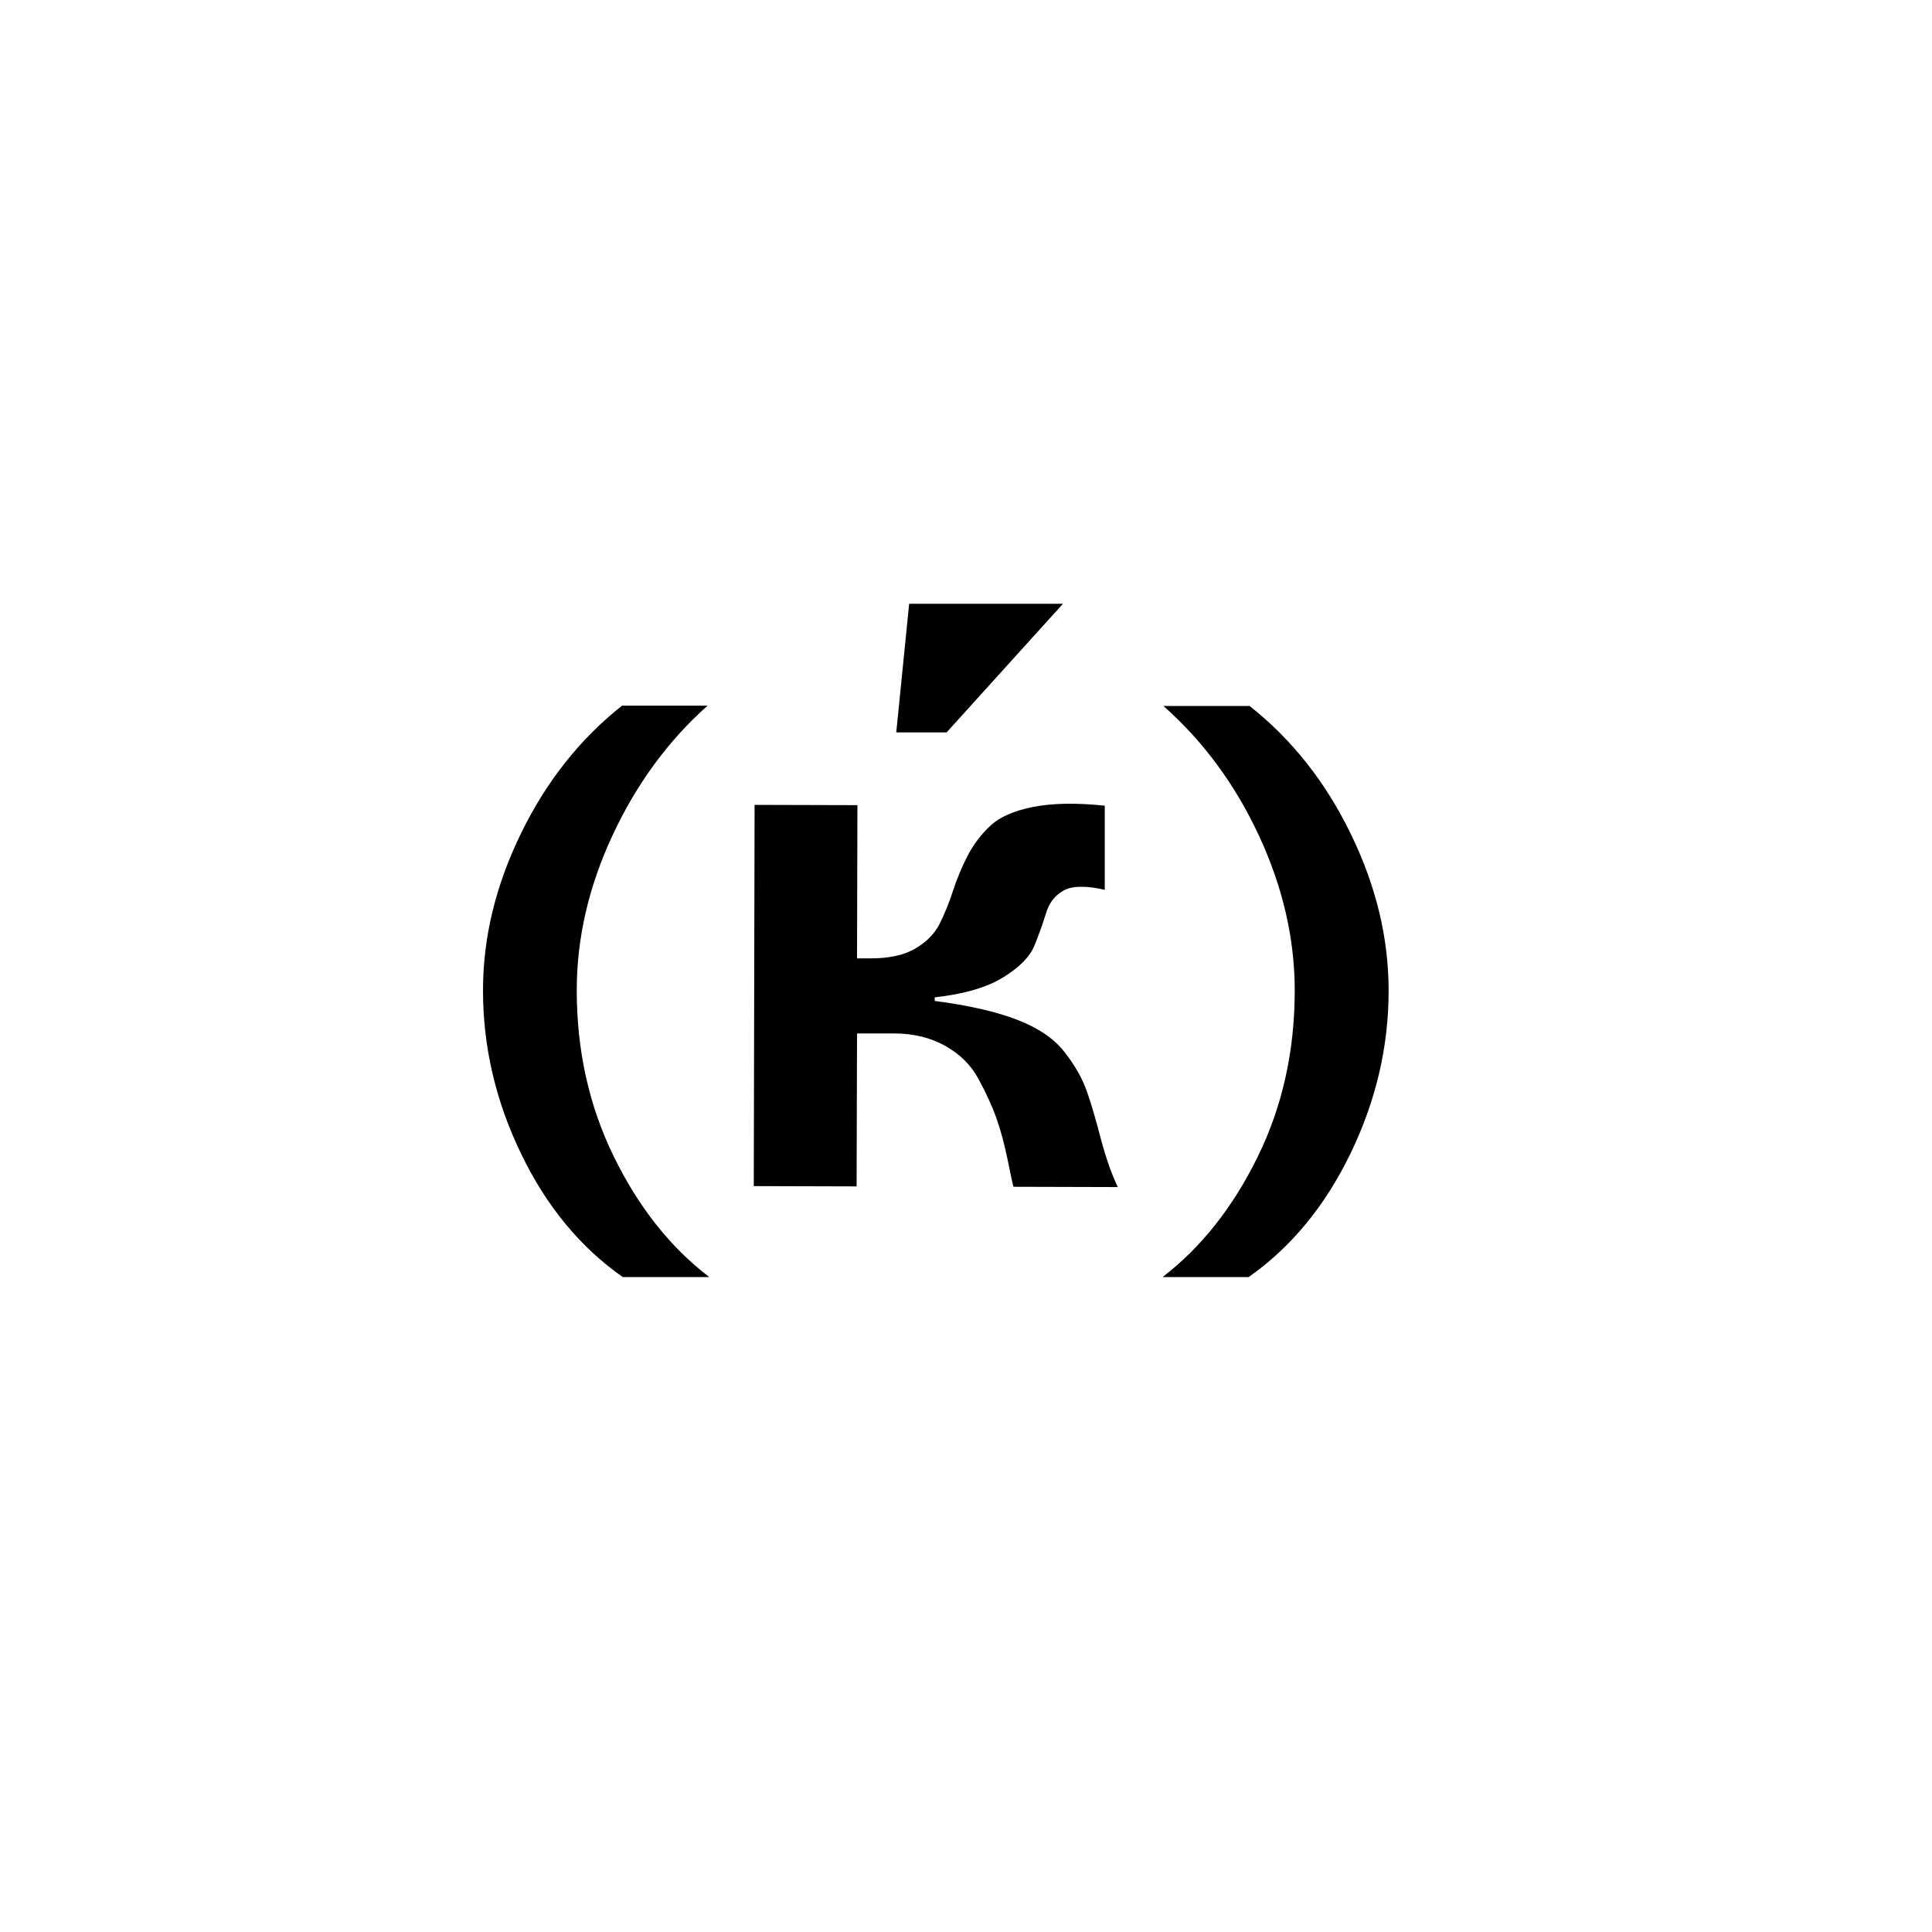
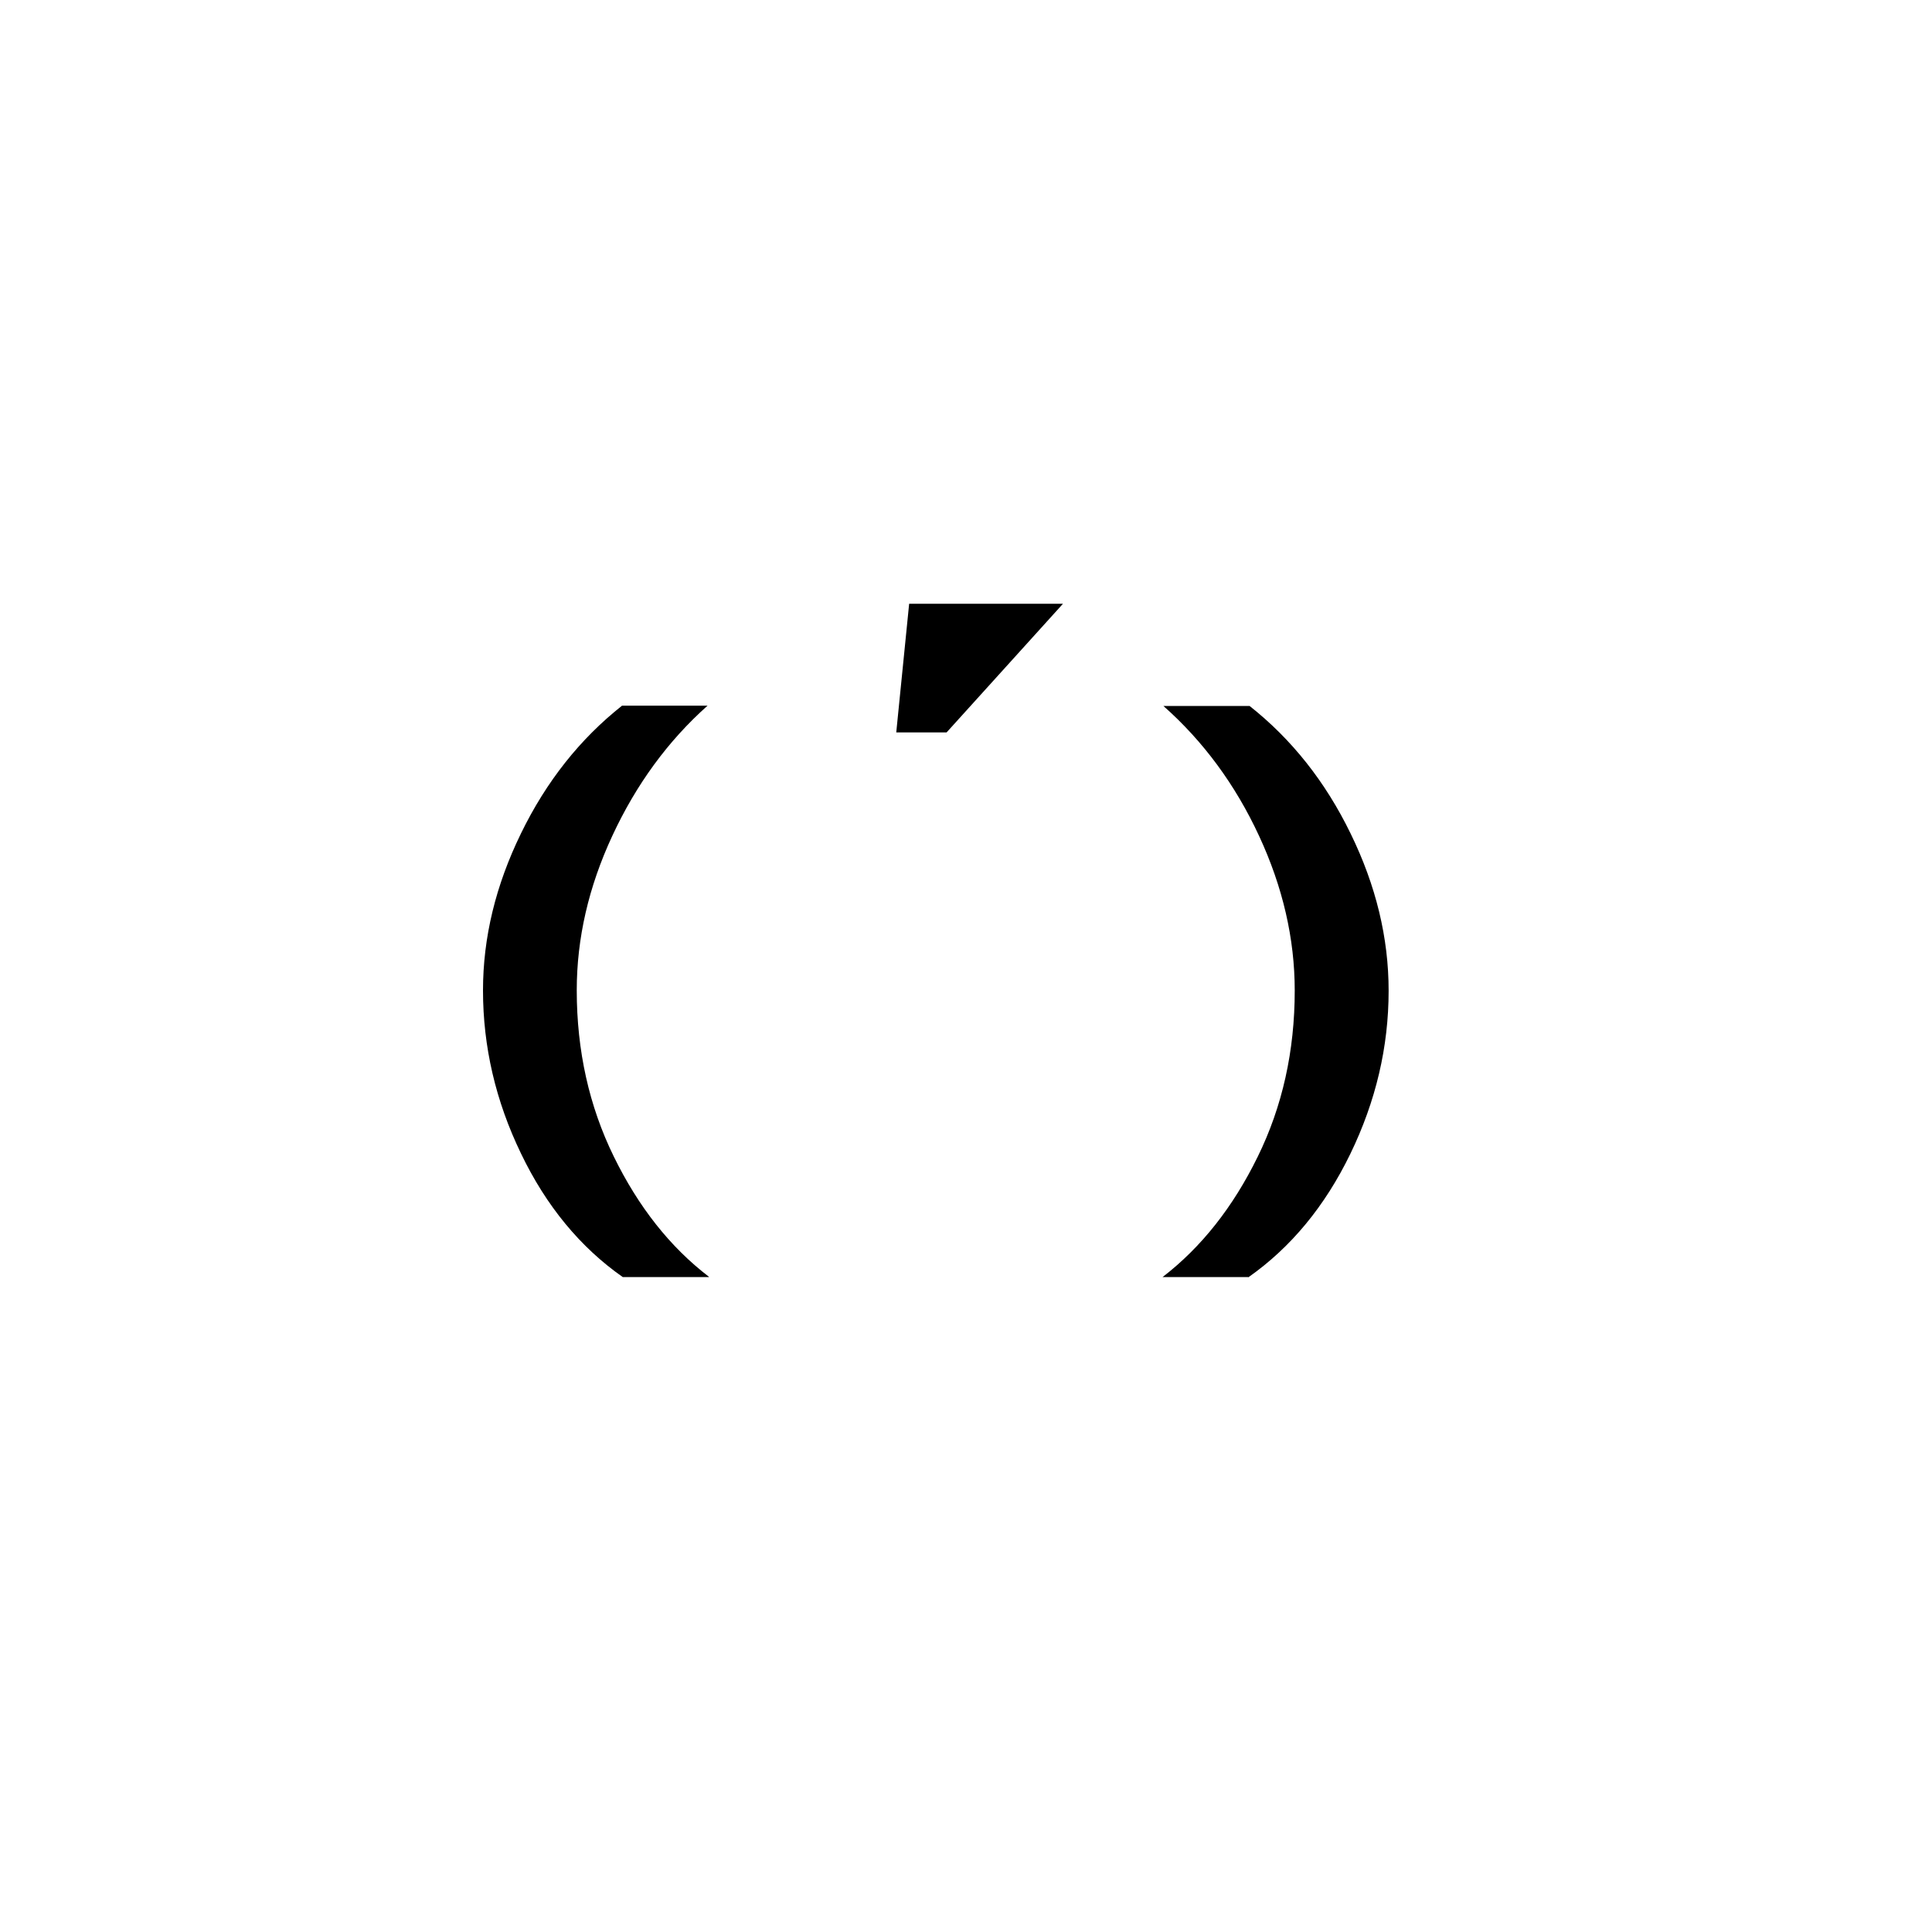
<svg xmlns="http://www.w3.org/2000/svg" width="40" height="40" viewBox="0 0 40 40" fill="none">
  <path d="M14.677 26.44H12.893C12.014 25.824 11.309 24.97 10.787 23.883C10.261 22.795 10 21.669 10 20.505C10 19.412 10.261 18.331 10.787 17.254C11.309 16.181 12.008 15.299 12.879 14.61H14.649C13.829 15.341 13.174 16.237 12.68 17.299C12.185 18.361 11.941 19.429 11.941 20.503C11.941 21.753 12.197 22.902 12.708 23.945C13.219 24.99 13.874 25.819 14.677 26.434V26.44Z" fill="#EF79AE" style="fill:#EF79AE;fill:color(display-p3 0.937 0.474 0.682);fill-opacity:1;" />
  <path d="M25.84 26.44H24.07C24.871 25.824 25.528 24.993 26.039 23.95C26.551 22.908 26.806 21.759 26.806 20.508C26.806 19.435 26.559 18.364 26.067 17.305C25.576 16.246 24.913 15.347 24.087 14.616H25.871C26.742 15.304 27.441 16.184 27.964 17.26C28.489 18.336 28.75 19.418 28.75 20.511C28.75 21.674 28.486 22.798 27.958 23.888C27.43 24.976 26.725 25.827 25.846 26.445L25.84 26.44Z" fill="#EF79AE" style="fill:#EF79AE;fill:color(display-p3 0.937 0.474 0.682);fill-opacity:1;" />
-   <path d="M17.735 24.563L15.606 24.557L15.623 16.664L17.752 16.67L17.744 19.842H18.028C18.404 19.842 18.71 19.778 18.943 19.643C19.176 19.508 19.345 19.339 19.452 19.131C19.556 18.923 19.648 18.696 19.73 18.446C19.811 18.198 19.91 17.957 20.03 17.724C20.151 17.49 20.306 17.282 20.5 17.1C20.693 16.917 20.991 16.785 21.393 16.706C21.794 16.628 22.289 16.619 22.873 16.681V18.423C22.483 18.333 22.199 18.339 22.022 18.437C21.842 18.536 21.721 18.693 21.657 18.907C21.592 19.12 21.511 19.342 21.418 19.575C21.323 19.808 21.106 20.028 20.769 20.236C20.432 20.444 19.96 20.581 19.353 20.649V20.724C20.058 20.814 20.629 20.947 21.064 21.115C21.5 21.284 21.825 21.506 22.039 21.781C22.252 22.053 22.401 22.315 22.491 22.565C22.581 22.812 22.679 23.144 22.786 23.557C22.896 23.97 23.014 24.31 23.143 24.577L20.983 24.571C20.963 24.501 20.921 24.31 20.859 23.998C20.794 23.686 20.719 23.402 20.629 23.149C20.539 22.896 20.415 22.627 20.258 22.337C20.101 22.048 19.87 21.82 19.567 21.652C19.264 21.483 18.91 21.396 18.502 21.396H17.744L17.735 24.566V24.563Z" fill="#EF79AE" style="fill:#EF79AE;fill:color(display-p3 0.937 0.474 0.682);fill-opacity:1;" />
  <path d="M18.823 12.5H22.008L19.598 15.164H18.556L18.823 12.5Z" fill="#EF79AE" style="fill:#EF79AE;fill:color(display-p3 0.937 0.474 0.682);fill-opacity:1;" />
</svg>